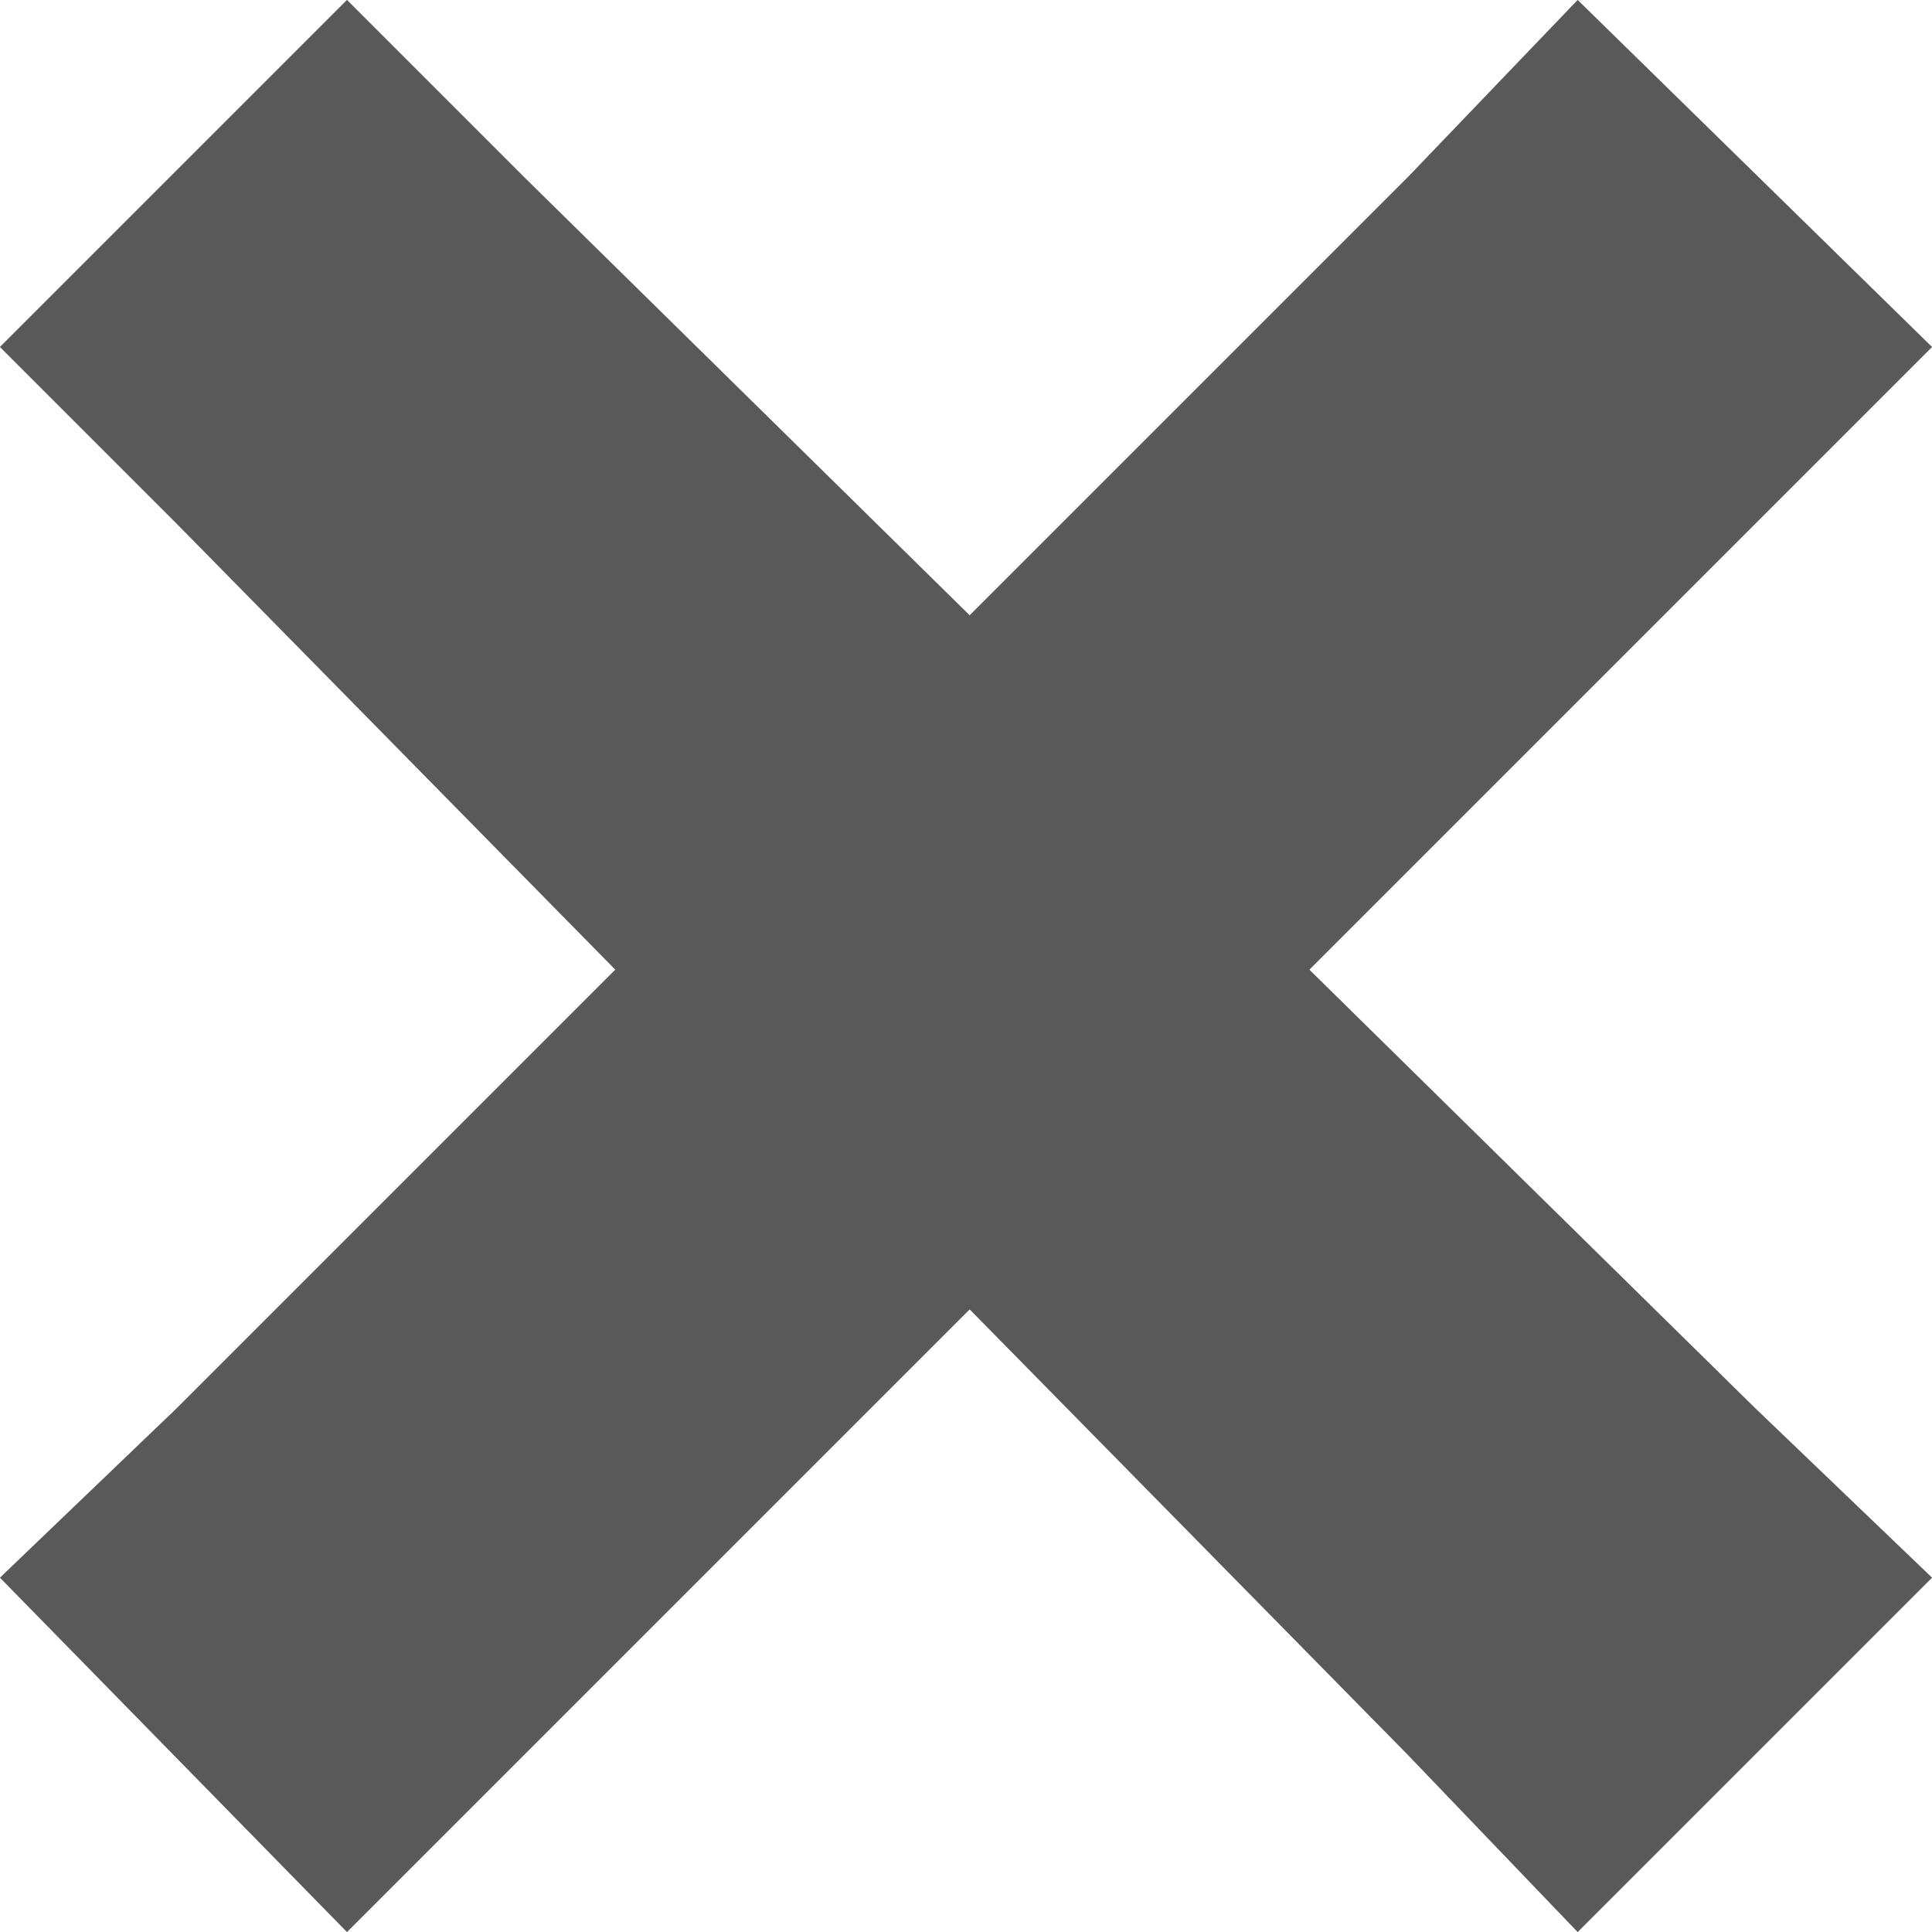
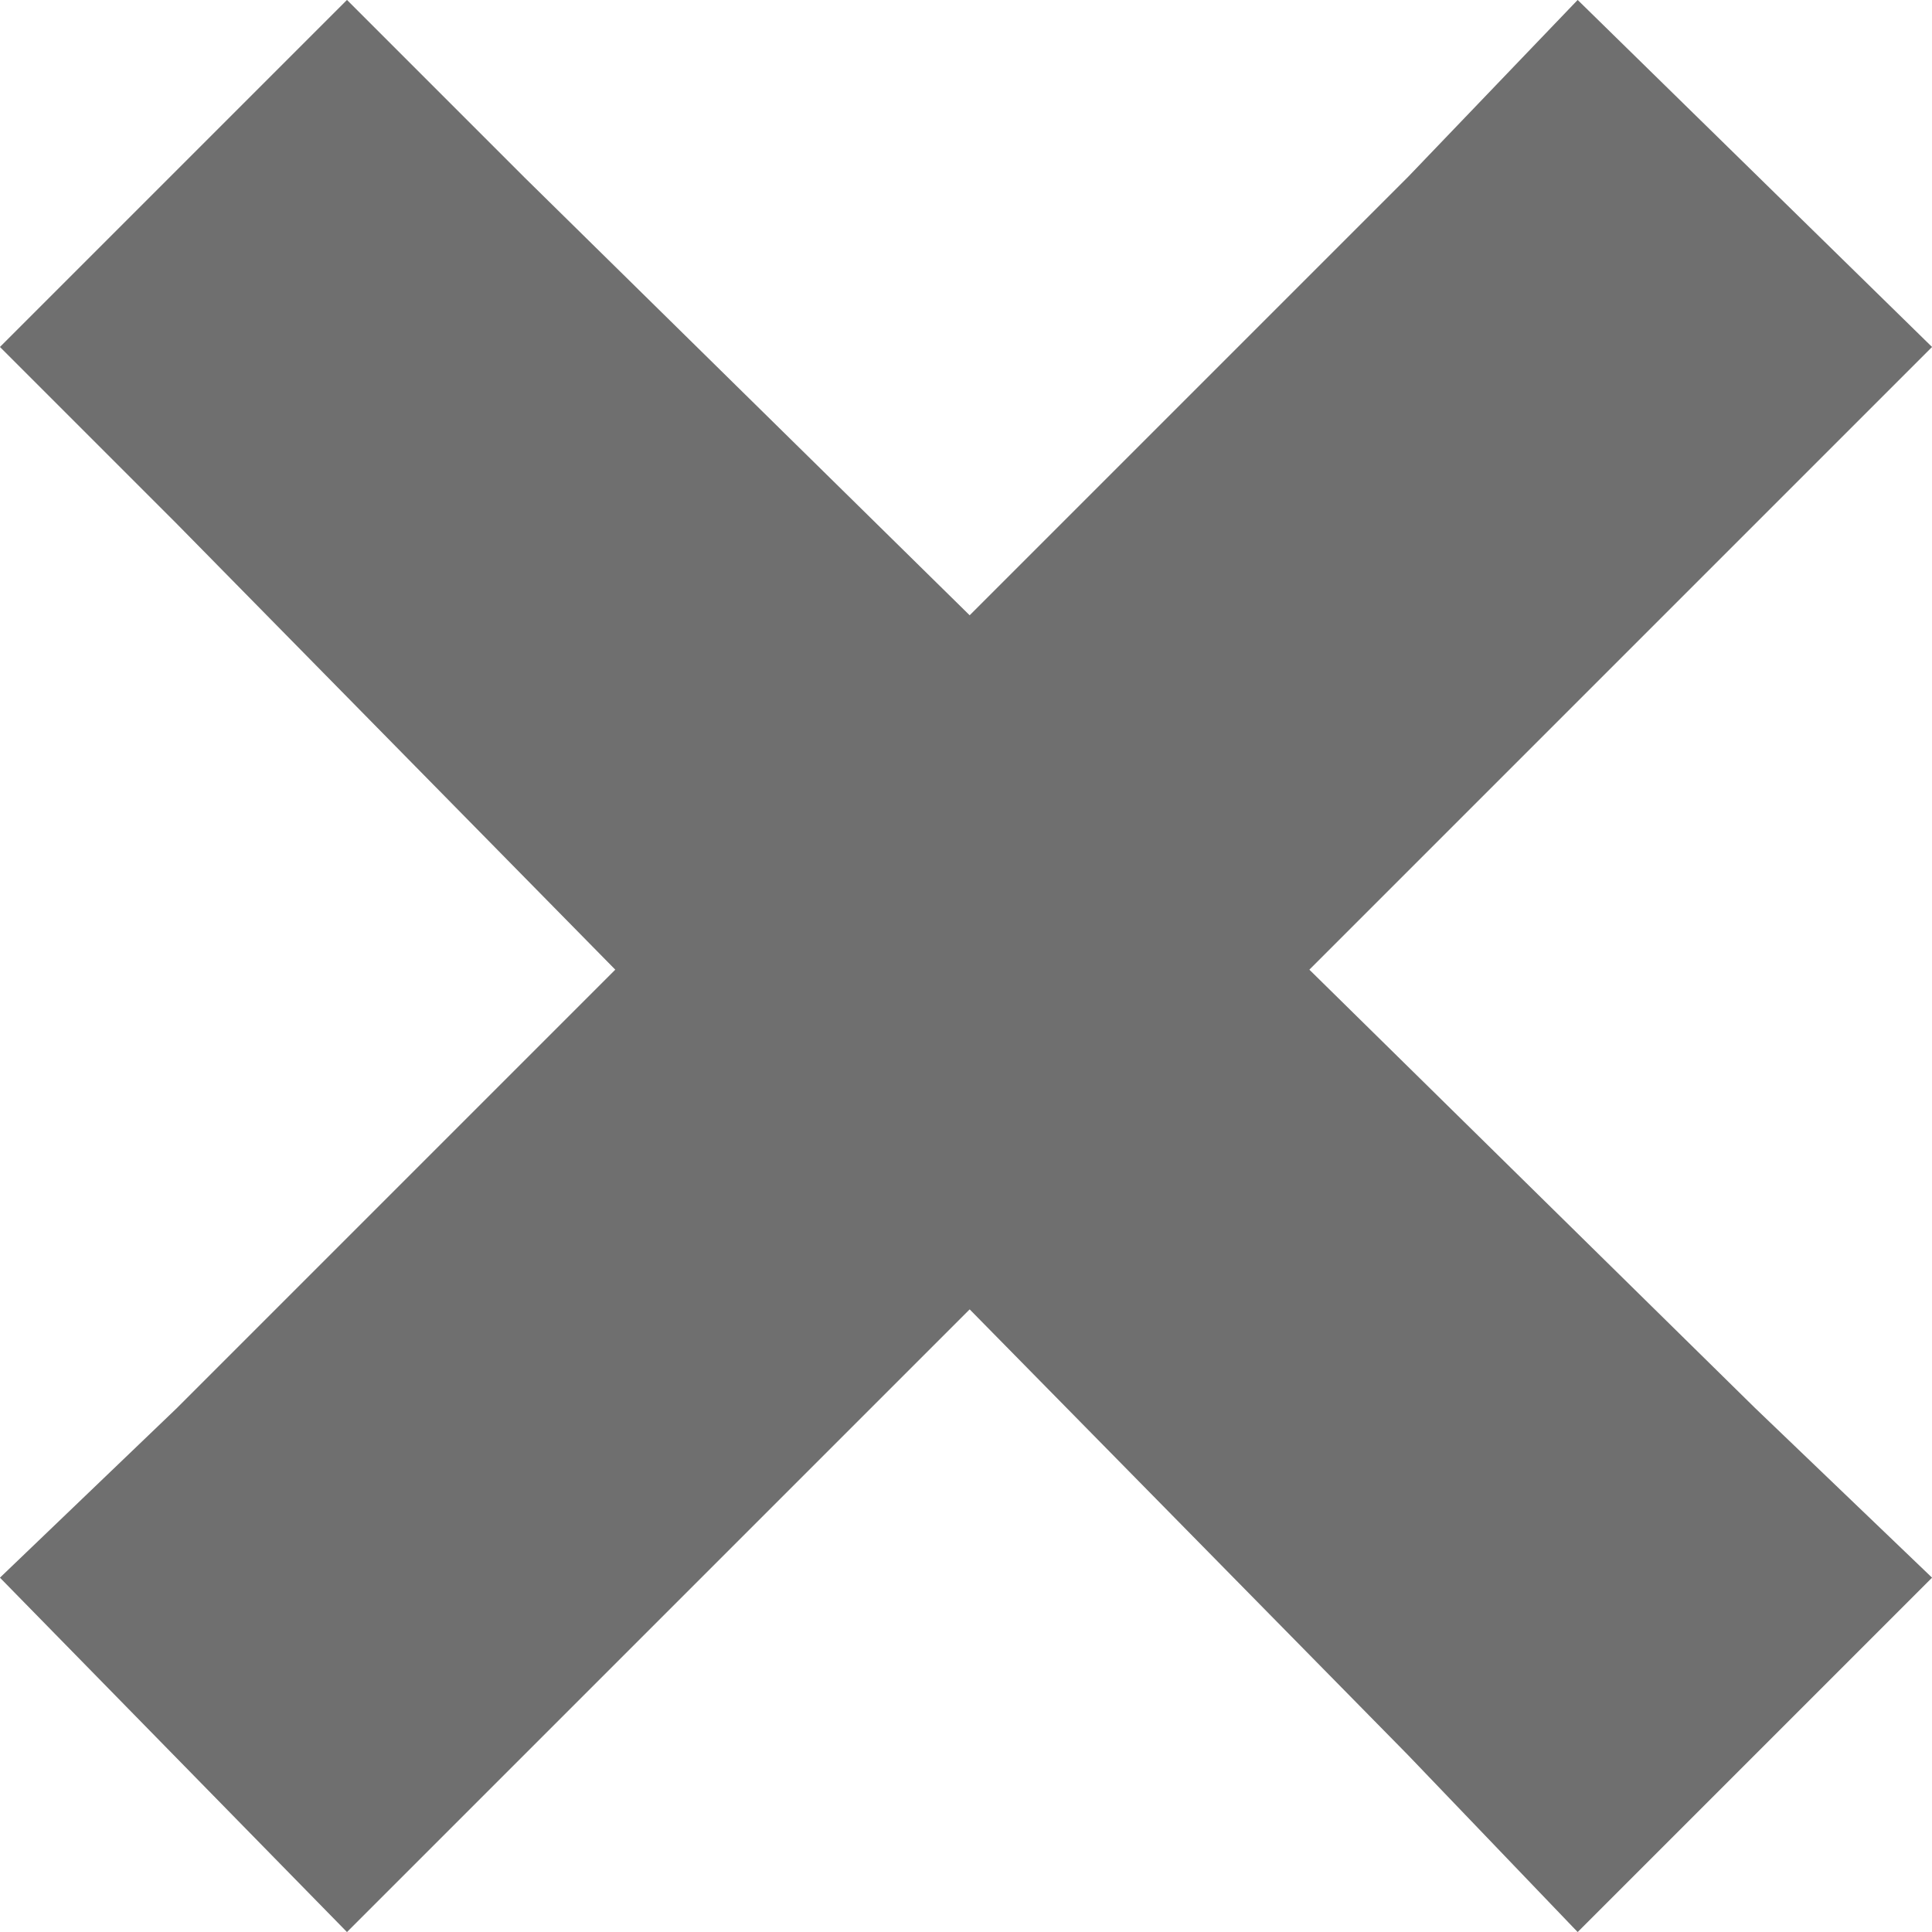
<svg xmlns="http://www.w3.org/2000/svg" width="10" height="10" viewBox="0 0 10 10" fill="none">
  <path d="M1.796 0L0 1.796L0.917 2.713L3.185 5.019L0.917 7.287L0 8.166L1.796 10L2.713 9.083L5.019 6.777L7.287 9.083L8.166 10L10 8.166L9.083 7.287L6.777 5.019L9.083 2.713L10 1.796L8.166 0L7.287 0.917L5.019 3.185L2.713 0.917L1.796 0Z" fill="#D9D9D9" />
  <path d="M1.796 0L0 1.796L0.917 2.713L3.185 5.019L0.917 7.287L0 8.166L1.796 10L2.713 9.083L5.019 6.777L7.287 9.083L8.166 10L10 8.166L9.083 7.287L6.777 5.019L9.083 2.713L10 1.796L8.166 0L7.287 0.917L5.019 3.185L2.713 0.917L1.796 0Z" fill="black" fill-opacity="0.2" />
  <path d="M1.796 0L0 1.796L0.917 2.713L3.185 5.019L0.917 7.287L0 8.166L1.796 10L2.713 9.083L5.019 6.777L7.287 9.083L8.166 10L10 8.166L9.083 7.287L6.777 5.019L9.083 2.713L10 1.796L8.166 0L7.287 0.917L5.019 3.185L2.713 0.917L1.796 0Z" fill="black" fill-opacity="0.2" />
  <path d="M1.796 0L0 1.796L0.917 2.713L3.185 5.019L0.917 7.287L0 8.166L1.796 10L2.713 9.083L5.019 6.777L7.287 9.083L8.166 10L10 8.166L9.083 7.287L6.777 5.019L9.083 2.713L10 1.796L8.166 0L7.287 0.917L5.019 3.185L2.713 0.917L1.796 0Z" fill="black" fill-opacity="0.2" />
-   <path d="M1.796 0L0 1.796L0.917 2.713L3.185 5.019L0.917 7.287L0 8.166L1.796 10L2.713 9.083L5.019 6.777L7.287 9.083L8.166 10L10 8.166L9.083 7.287L6.777 5.019L9.083 2.713L10 1.796L8.166 0L7.287 0.917L5.019 3.185L2.713 0.917L1.796 0Z" fill="black" fill-opacity="0.2" />
</svg>